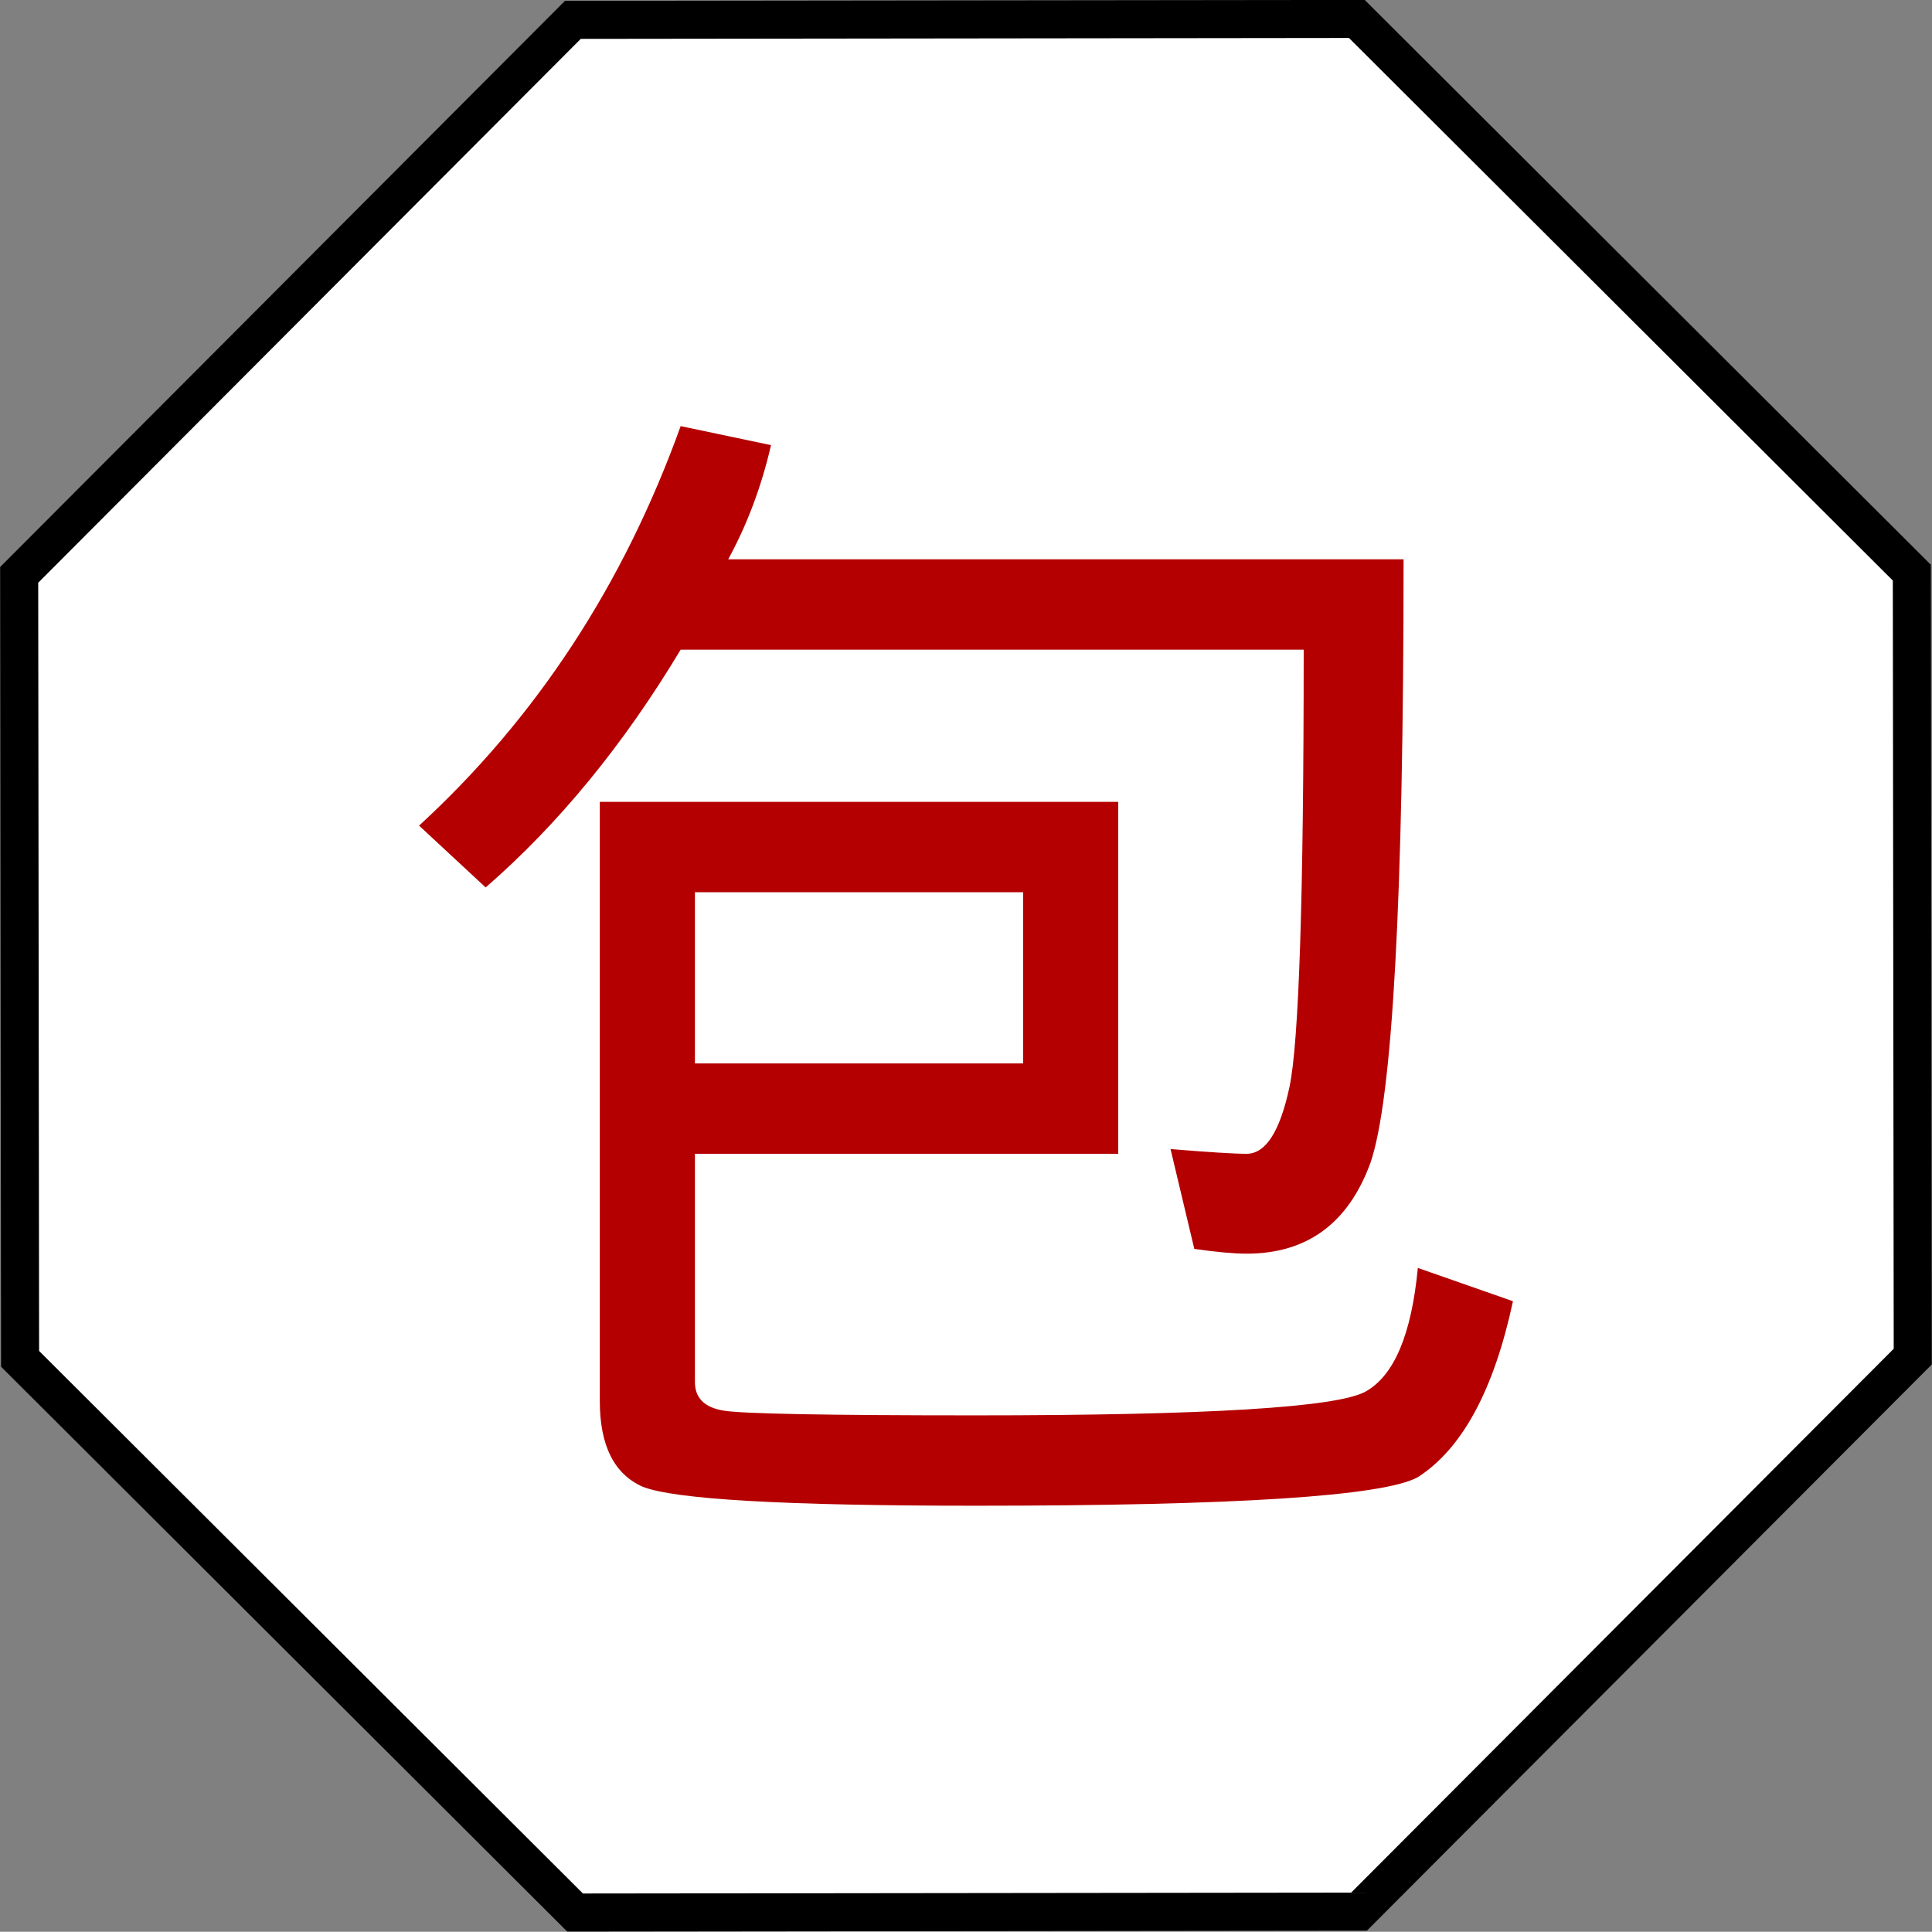
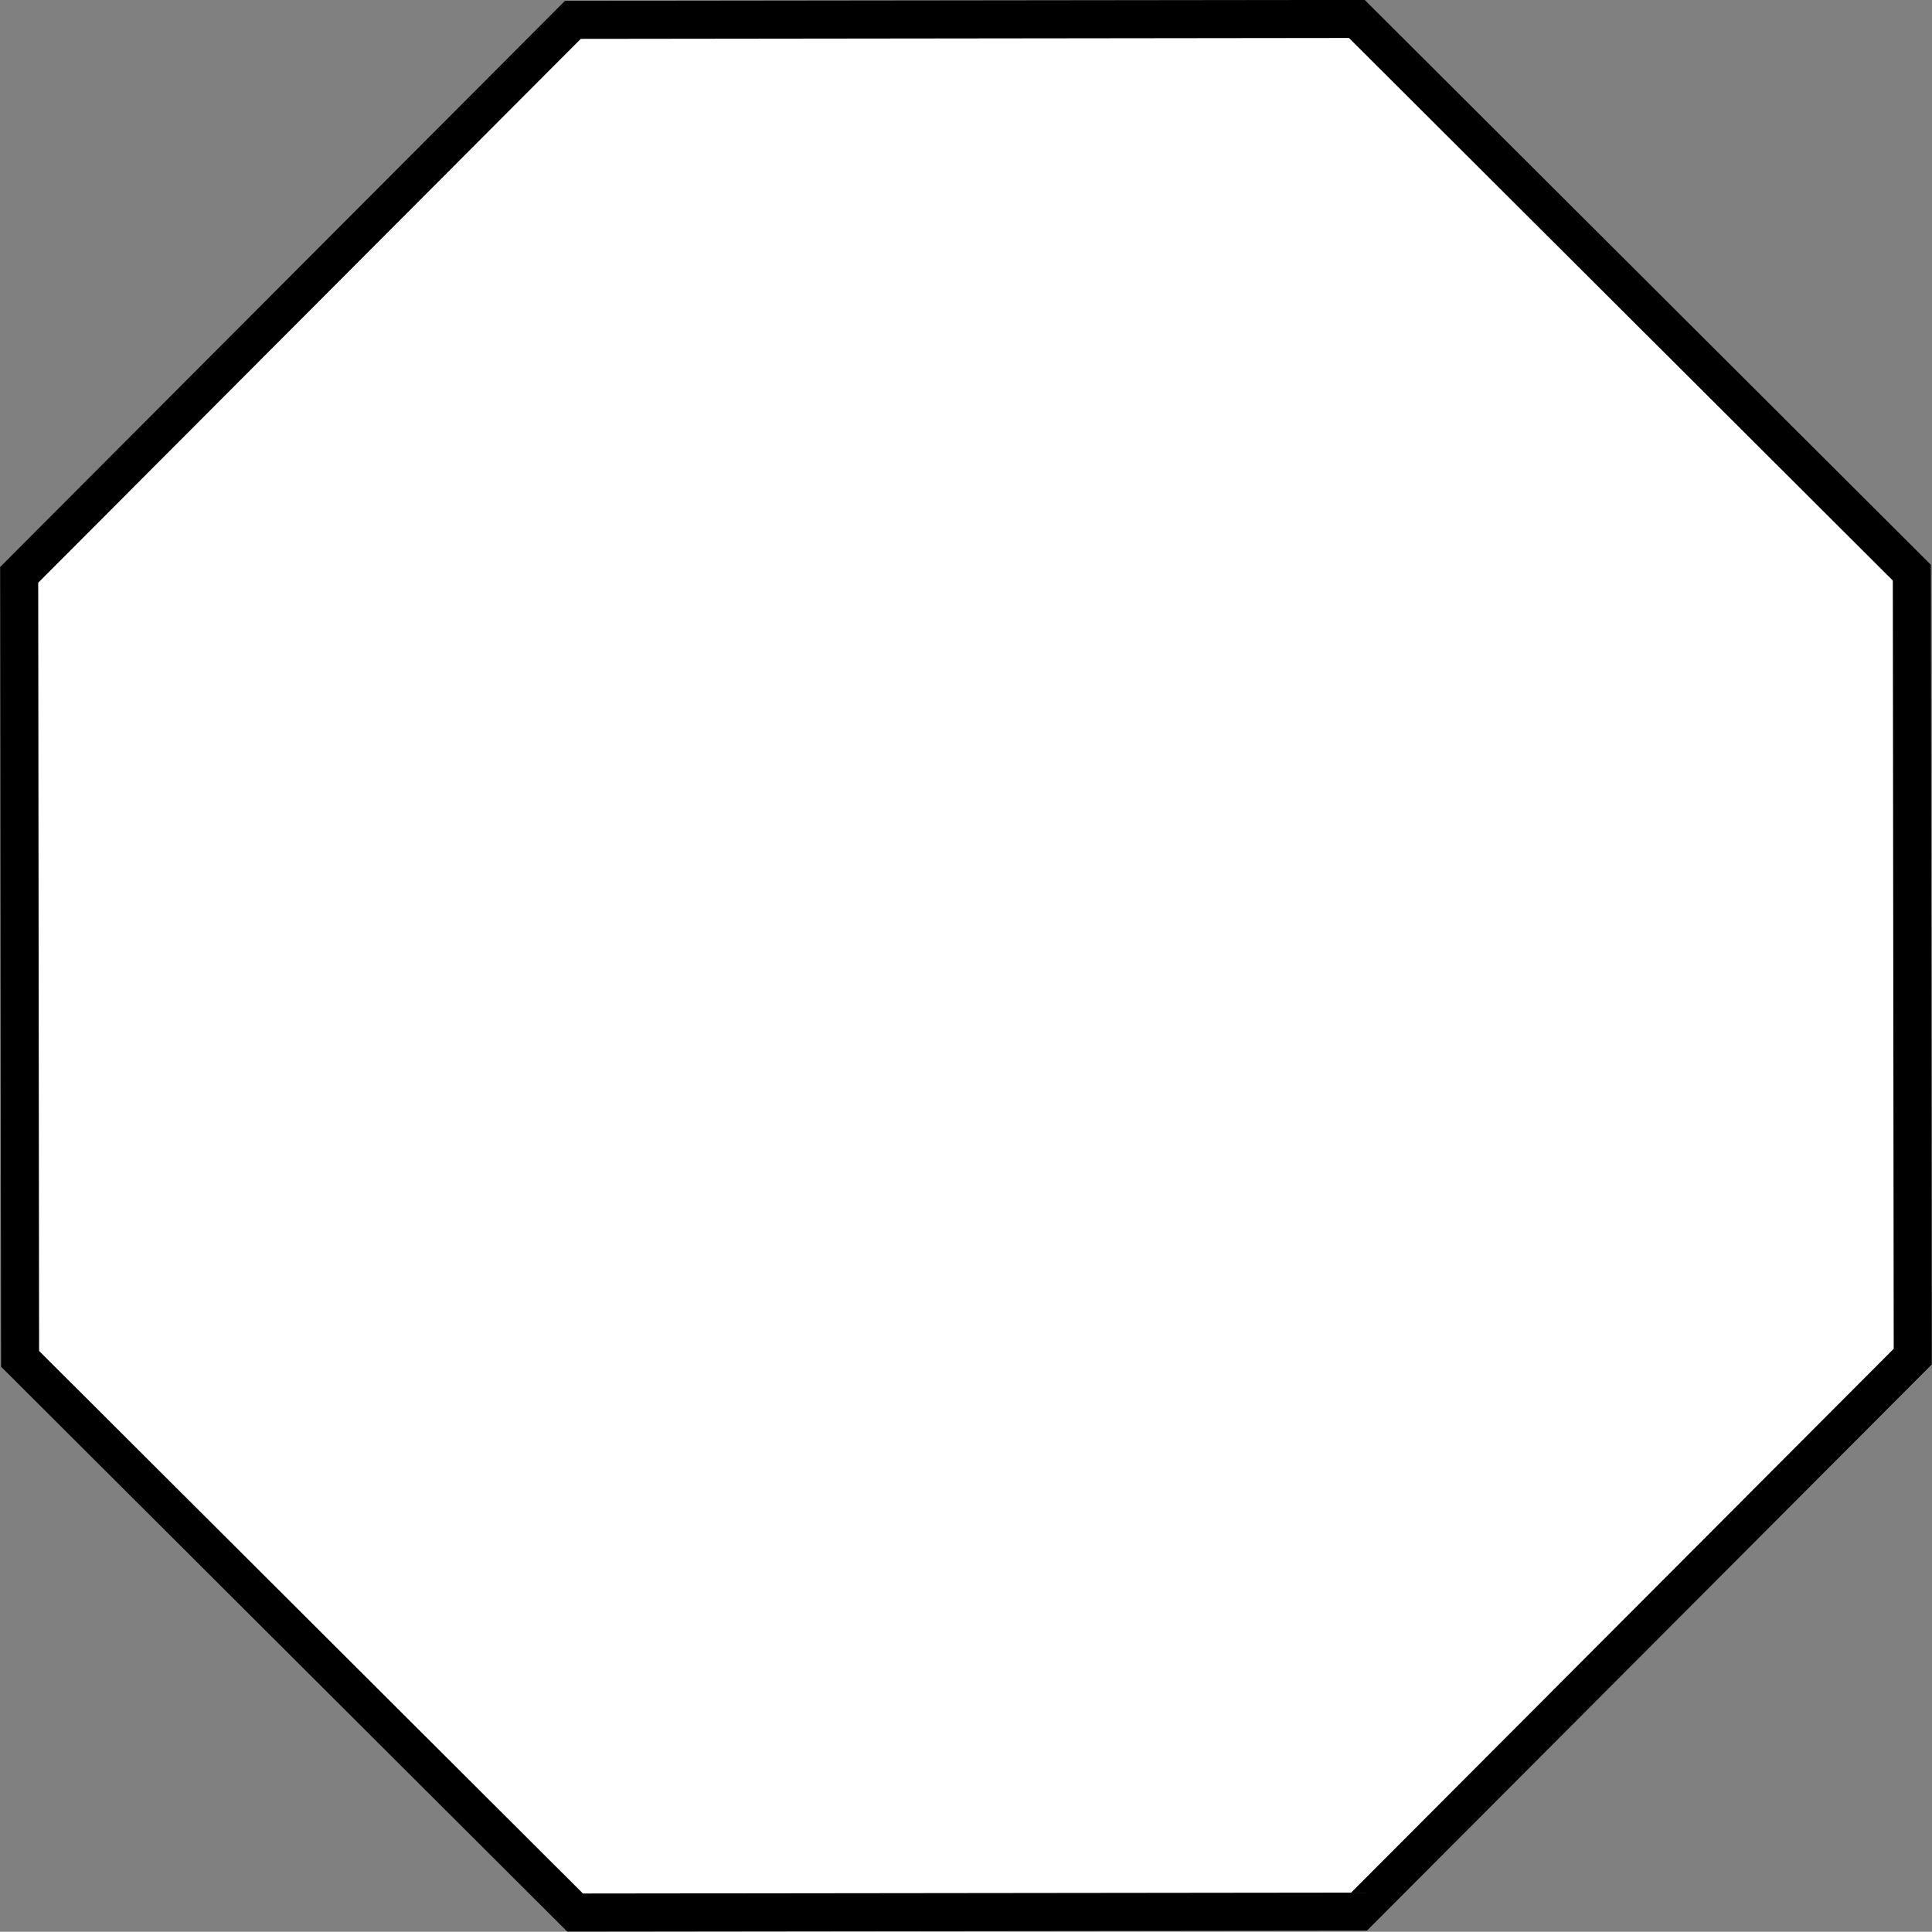
<svg xmlns="http://www.w3.org/2000/svg" width="101.556" height="101.542">
  <rect width="100%" height="100%" fill="#808080" stroke="none" />
  <path transform="translate(26.12 -30.867) scale(.452)" style="fill:#fff;fill-opacity:1;fill-rule:evenodd;stroke:#000;stroke-width:4.424;stroke-linecap:butt;stroke-linejoin:miter;stroke-miterlimit:4;stroke-opacity:1" d="m164.655 226.057-64.392 64.544-91.172.106-64.543-64.392-.106-91.171L8.834 70.6l91.171-.107 64.543 64.392z" />
  <g style="font-size:40px;font-style:normal;font-weight:400;line-height:125%;letter-spacing:0;word-spacing:0;fill:#b40000;fill-opacity:1;stroke:none;font-family:Sans">
-     <path d="m35 973.987 4.75 1c-.5 2.167-1.25 4.167-2.25 6H73c0 17.834-.583 28.417-1.75 31.75-1.167 3.167-3.333 4.75-6.5 4.75-.667 0-1.583-.083-2.75-.25l-1.25-5.25c2 .167 3.333.25 4 .25 1 0 1.75-1.167 2.25-3.5s.75-10 .75-23H35c-3 5-6.417 9.167-10.25 12.5l-3.5-3.25c6.167-5.666 10.75-12.666 13.75-21m.75 38.25v12c0 .833.5 1.333 1.5 1.5 1 .167 5.417.25 13.25.25 12.167 0 19-.417 20.5-1.25s2.417-3 2.75-6.5l5 1.75c-1 4.667-2.667 7.75-5 9.25-1.833 1-9.583 1.5-23.25 1.5-10 0-15.833-.333-17.5-1-1.5-.667-2.25-2.167-2.25-4.5v-31.5H58v18.5H35.75M53 998.487H35.75v9H53v-9" style="font-size:64px;fill:#b40000" transform="translate(.779 -951.588)" />
-   </g>
+     </g>
</svg>